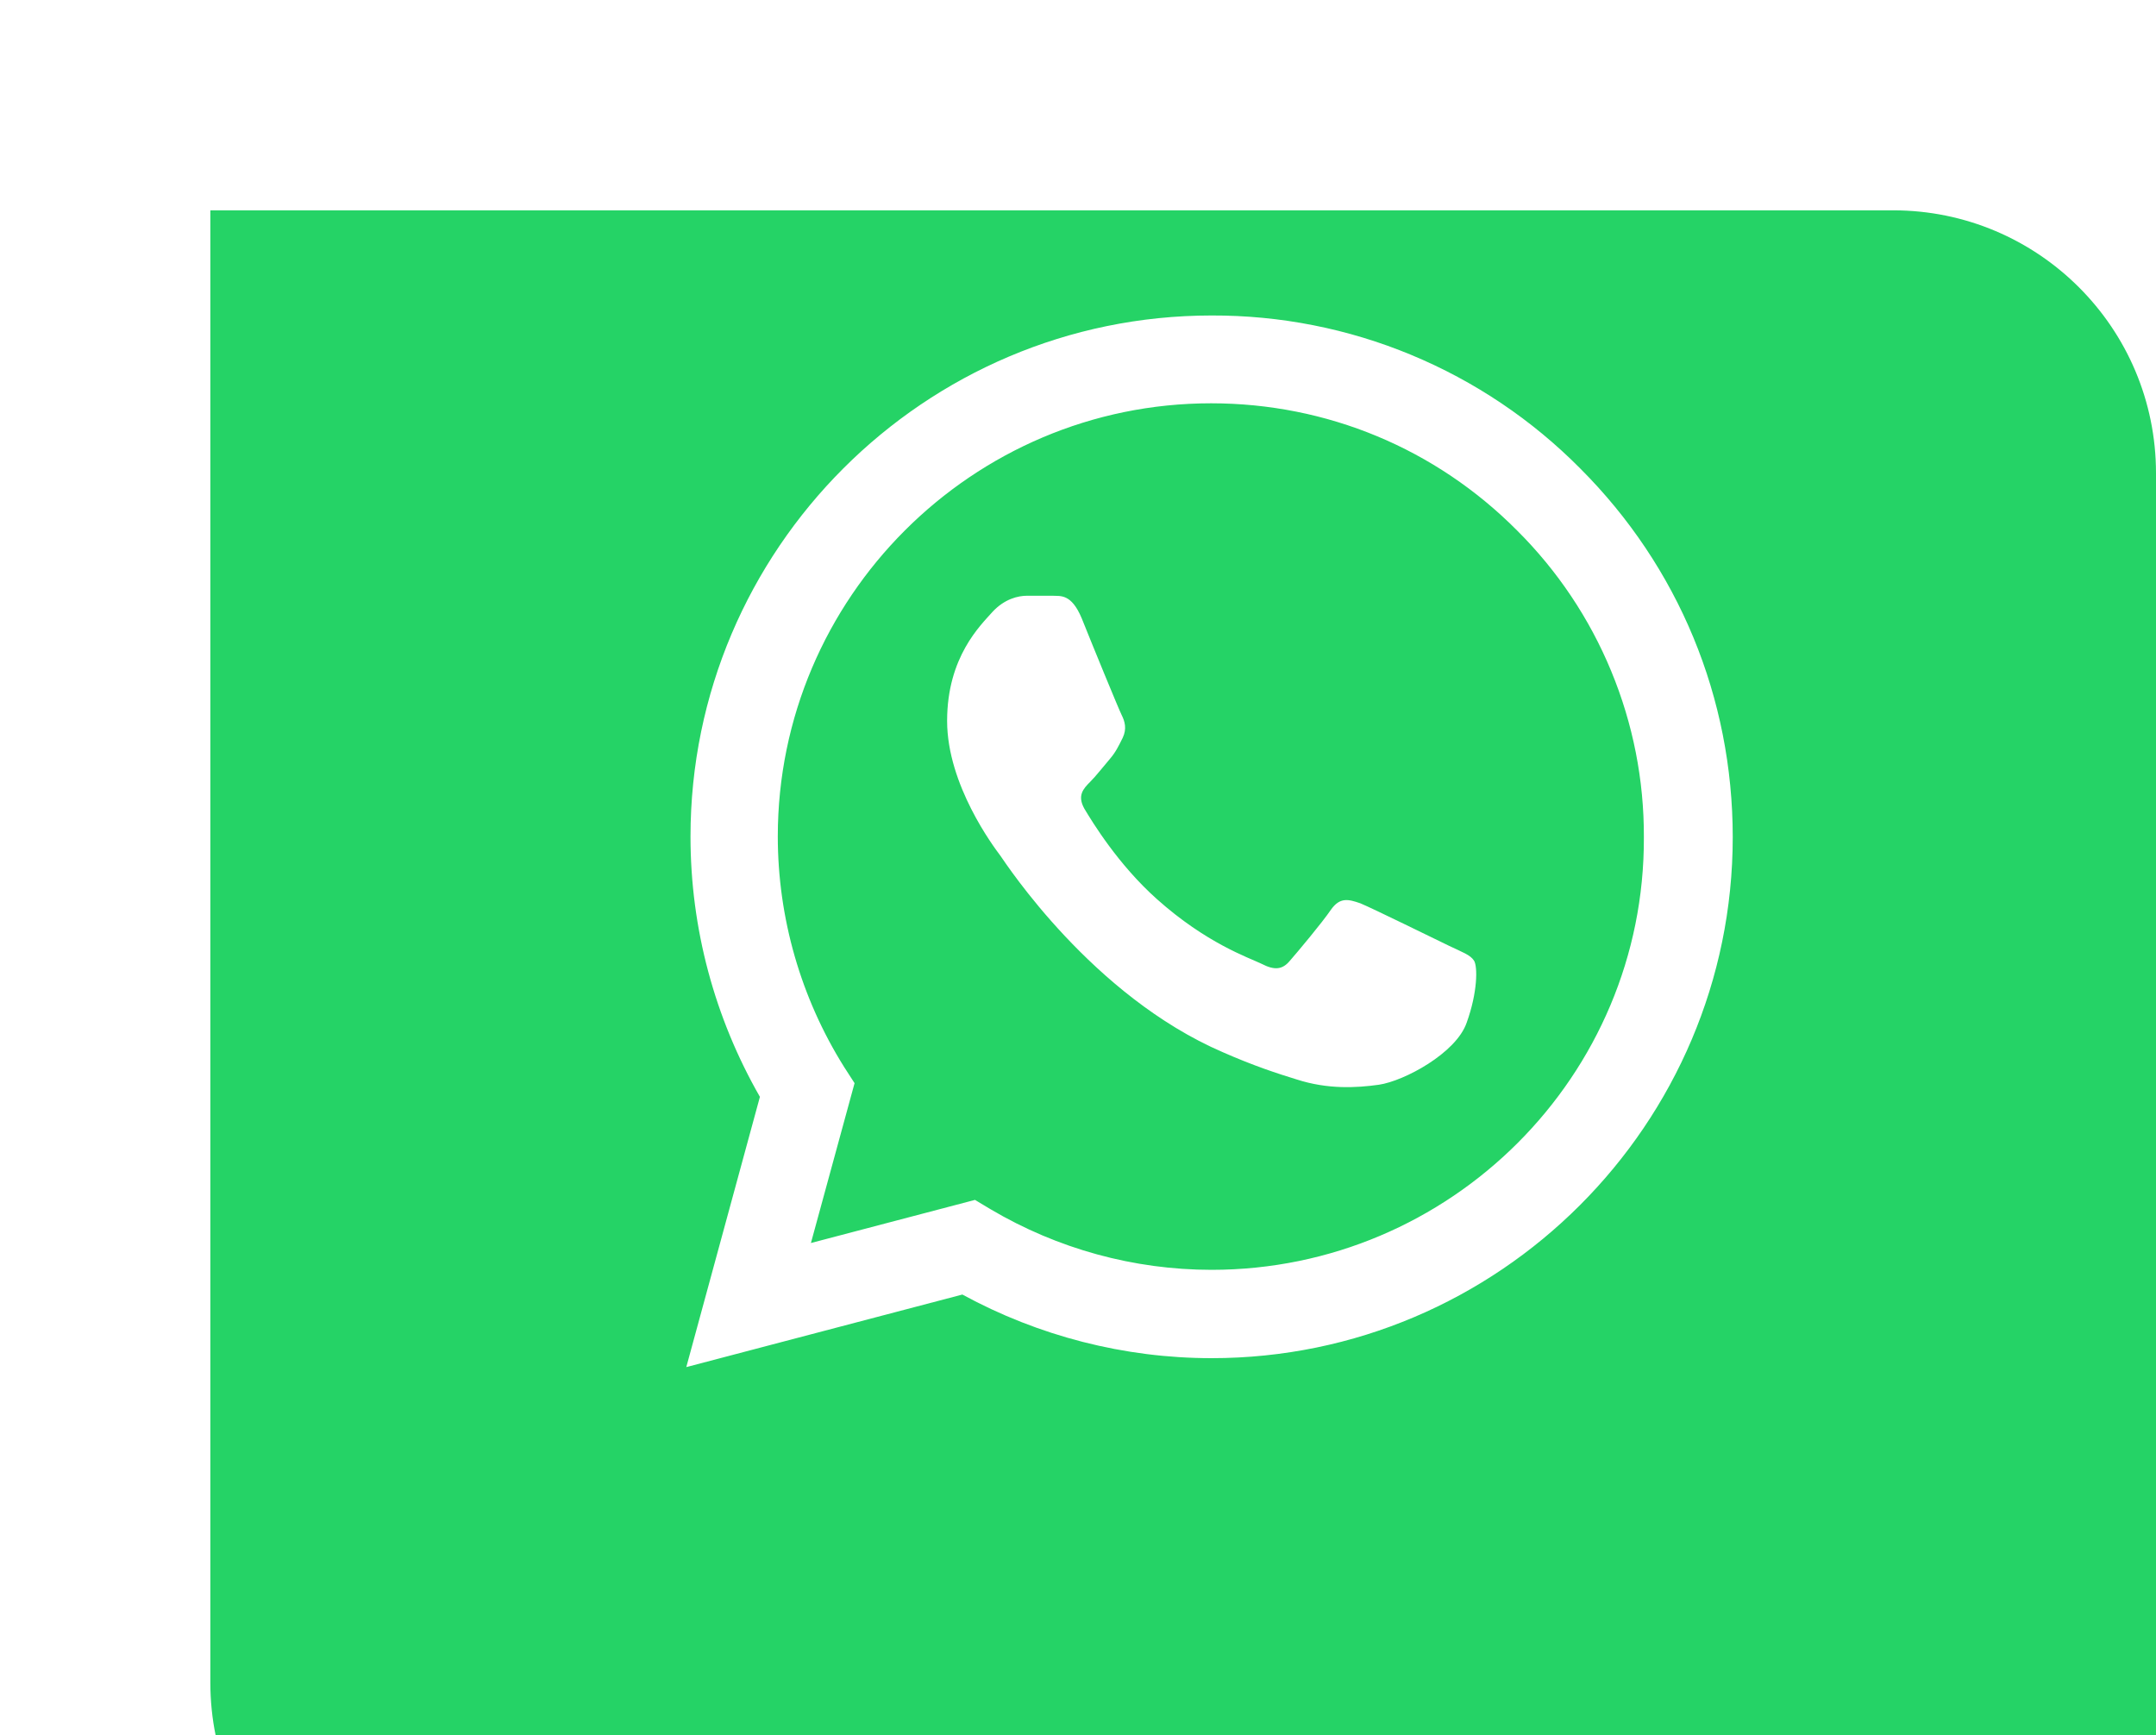
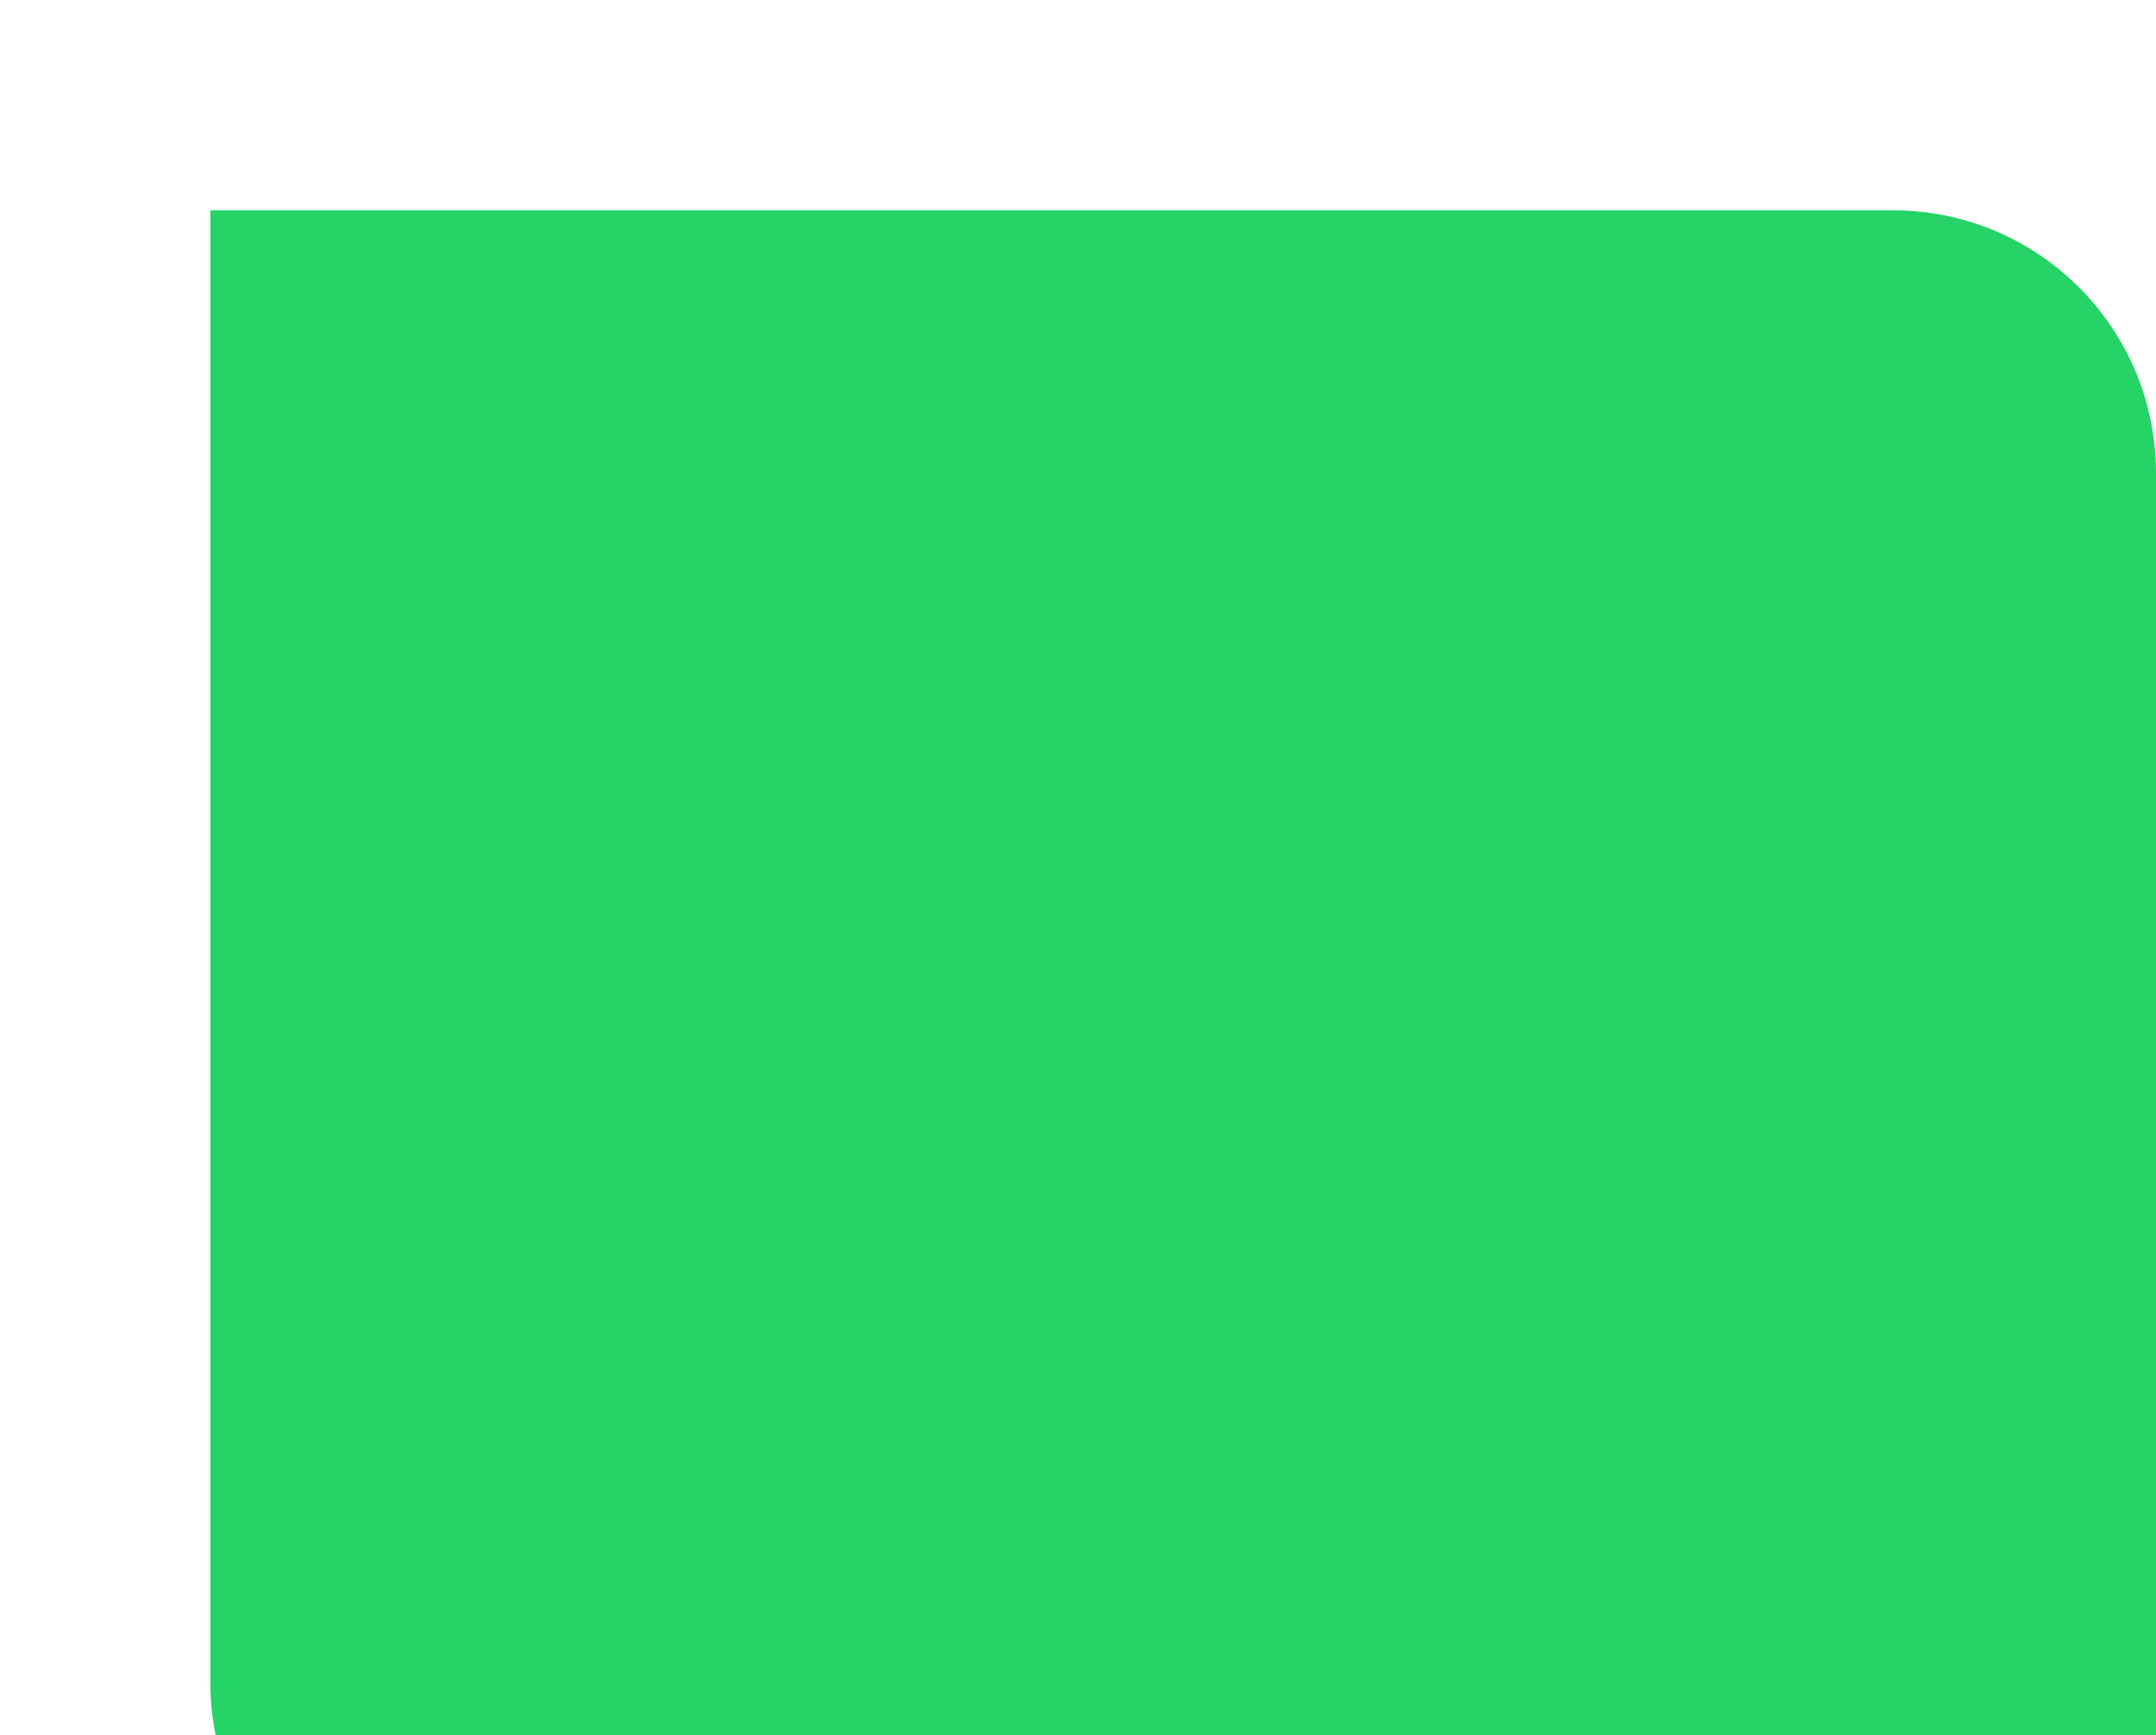
<svg xmlns="http://www.w3.org/2000/svg" width="41" height="33" viewBox="0 0 41 33" fill="none">
  <g filter="url(#filter0_d_2074_4417)">
    <path d="M4 0H36C38.761 0 41 2.239 41 5V33H9C6.239 33 4 30.761 4 28V0Z" fill="#25D366" />
  </g>
-   <path d="M30.051 8.91C29.134 7.984 28.042 7.25 26.838 6.75C25.635 6.25 24.344 5.996 23.041 6C17.581 6 13.131 10.45 13.131 15.91C13.131 17.66 13.591 19.36 14.451 20.86L13.051 26L18.301 24.62C19.751 25.41 21.381 25.83 23.041 25.83C28.501 25.83 32.951 21.38 32.951 15.92C32.951 13.27 31.921 10.78 30.051 8.91ZM23.041 24.15C21.561 24.15 20.111 23.75 18.841 23L18.541 22.82L15.421 23.64L16.251 20.6L16.051 20.29C15.229 18.977 14.792 17.459 14.791 15.91C14.791 11.37 18.491 7.67 23.031 7.67C25.231 7.67 27.301 8.53 28.851 10.09C29.618 10.854 30.227 11.763 30.64 12.764C31.054 13.764 31.265 14.837 31.261 15.92C31.281 20.46 27.581 24.15 23.041 24.15ZM27.561 17.99C27.311 17.87 26.091 17.27 25.871 17.18C25.641 17.1 25.481 17.06 25.311 17.3C25.141 17.55 24.671 18.11 24.531 18.27C24.391 18.44 24.241 18.46 23.991 18.33C23.741 18.21 22.941 17.94 22.001 17.1C21.261 16.44 20.771 15.63 20.621 15.38C20.481 15.13 20.601 15 20.731 14.87C20.841 14.76 20.981 14.58 21.101 14.44C21.221 14.3 21.271 14.19 21.351 14.03C21.431 13.86 21.391 13.72 21.331 13.6C21.271 13.48 20.771 12.26 20.571 11.76C20.371 11.28 20.161 11.34 20.011 11.33H19.531C19.361 11.33 19.101 11.39 18.871 11.64C18.651 11.89 18.011 12.49 18.011 13.71C18.011 14.93 18.901 16.11 19.021 16.27C19.141 16.44 20.771 18.94 23.251 20.01C23.841 20.27 24.301 20.42 24.661 20.53C25.251 20.72 25.791 20.69 26.221 20.63C26.701 20.56 27.691 20.03 27.891 19.45C28.101 18.87 28.101 18.38 28.031 18.27C27.961 18.16 27.811 18.11 27.561 17.99Z" fill="white" />
  <defs>
    <filter id="filter0_d_2074_4417" x="0" y="0" width="45" height="41" filterUnits="userSpaceOnUse" color-interpolation-filters="sRGB">
      <feFlood flood-opacity="0" result="BackgroundImageFix" />
      <feColorMatrix in="SourceAlpha" type="matrix" values="0 0 0 0 0 0 0 0 0 0 0 0 0 0 0 0 0 0 127 0" result="hardAlpha" />
      <feOffset dy="4" />
      <feGaussianBlur stdDeviation="2" />
      <feComposite in2="hardAlpha" operator="out" />
      <feColorMatrix type="matrix" values="0 0 0 0 0 0 0 0 0 0 0 0 0 0 0 0 0 0 0.25 0" />
      <feBlend mode="normal" in2="BackgroundImageFix" result="effect1_dropShadow_2074_4417" />
      <feBlend mode="normal" in="SourceGraphic" in2="effect1_dropShadow_2074_4417" result="shape" />
    </filter>
  </defs>
</svg>